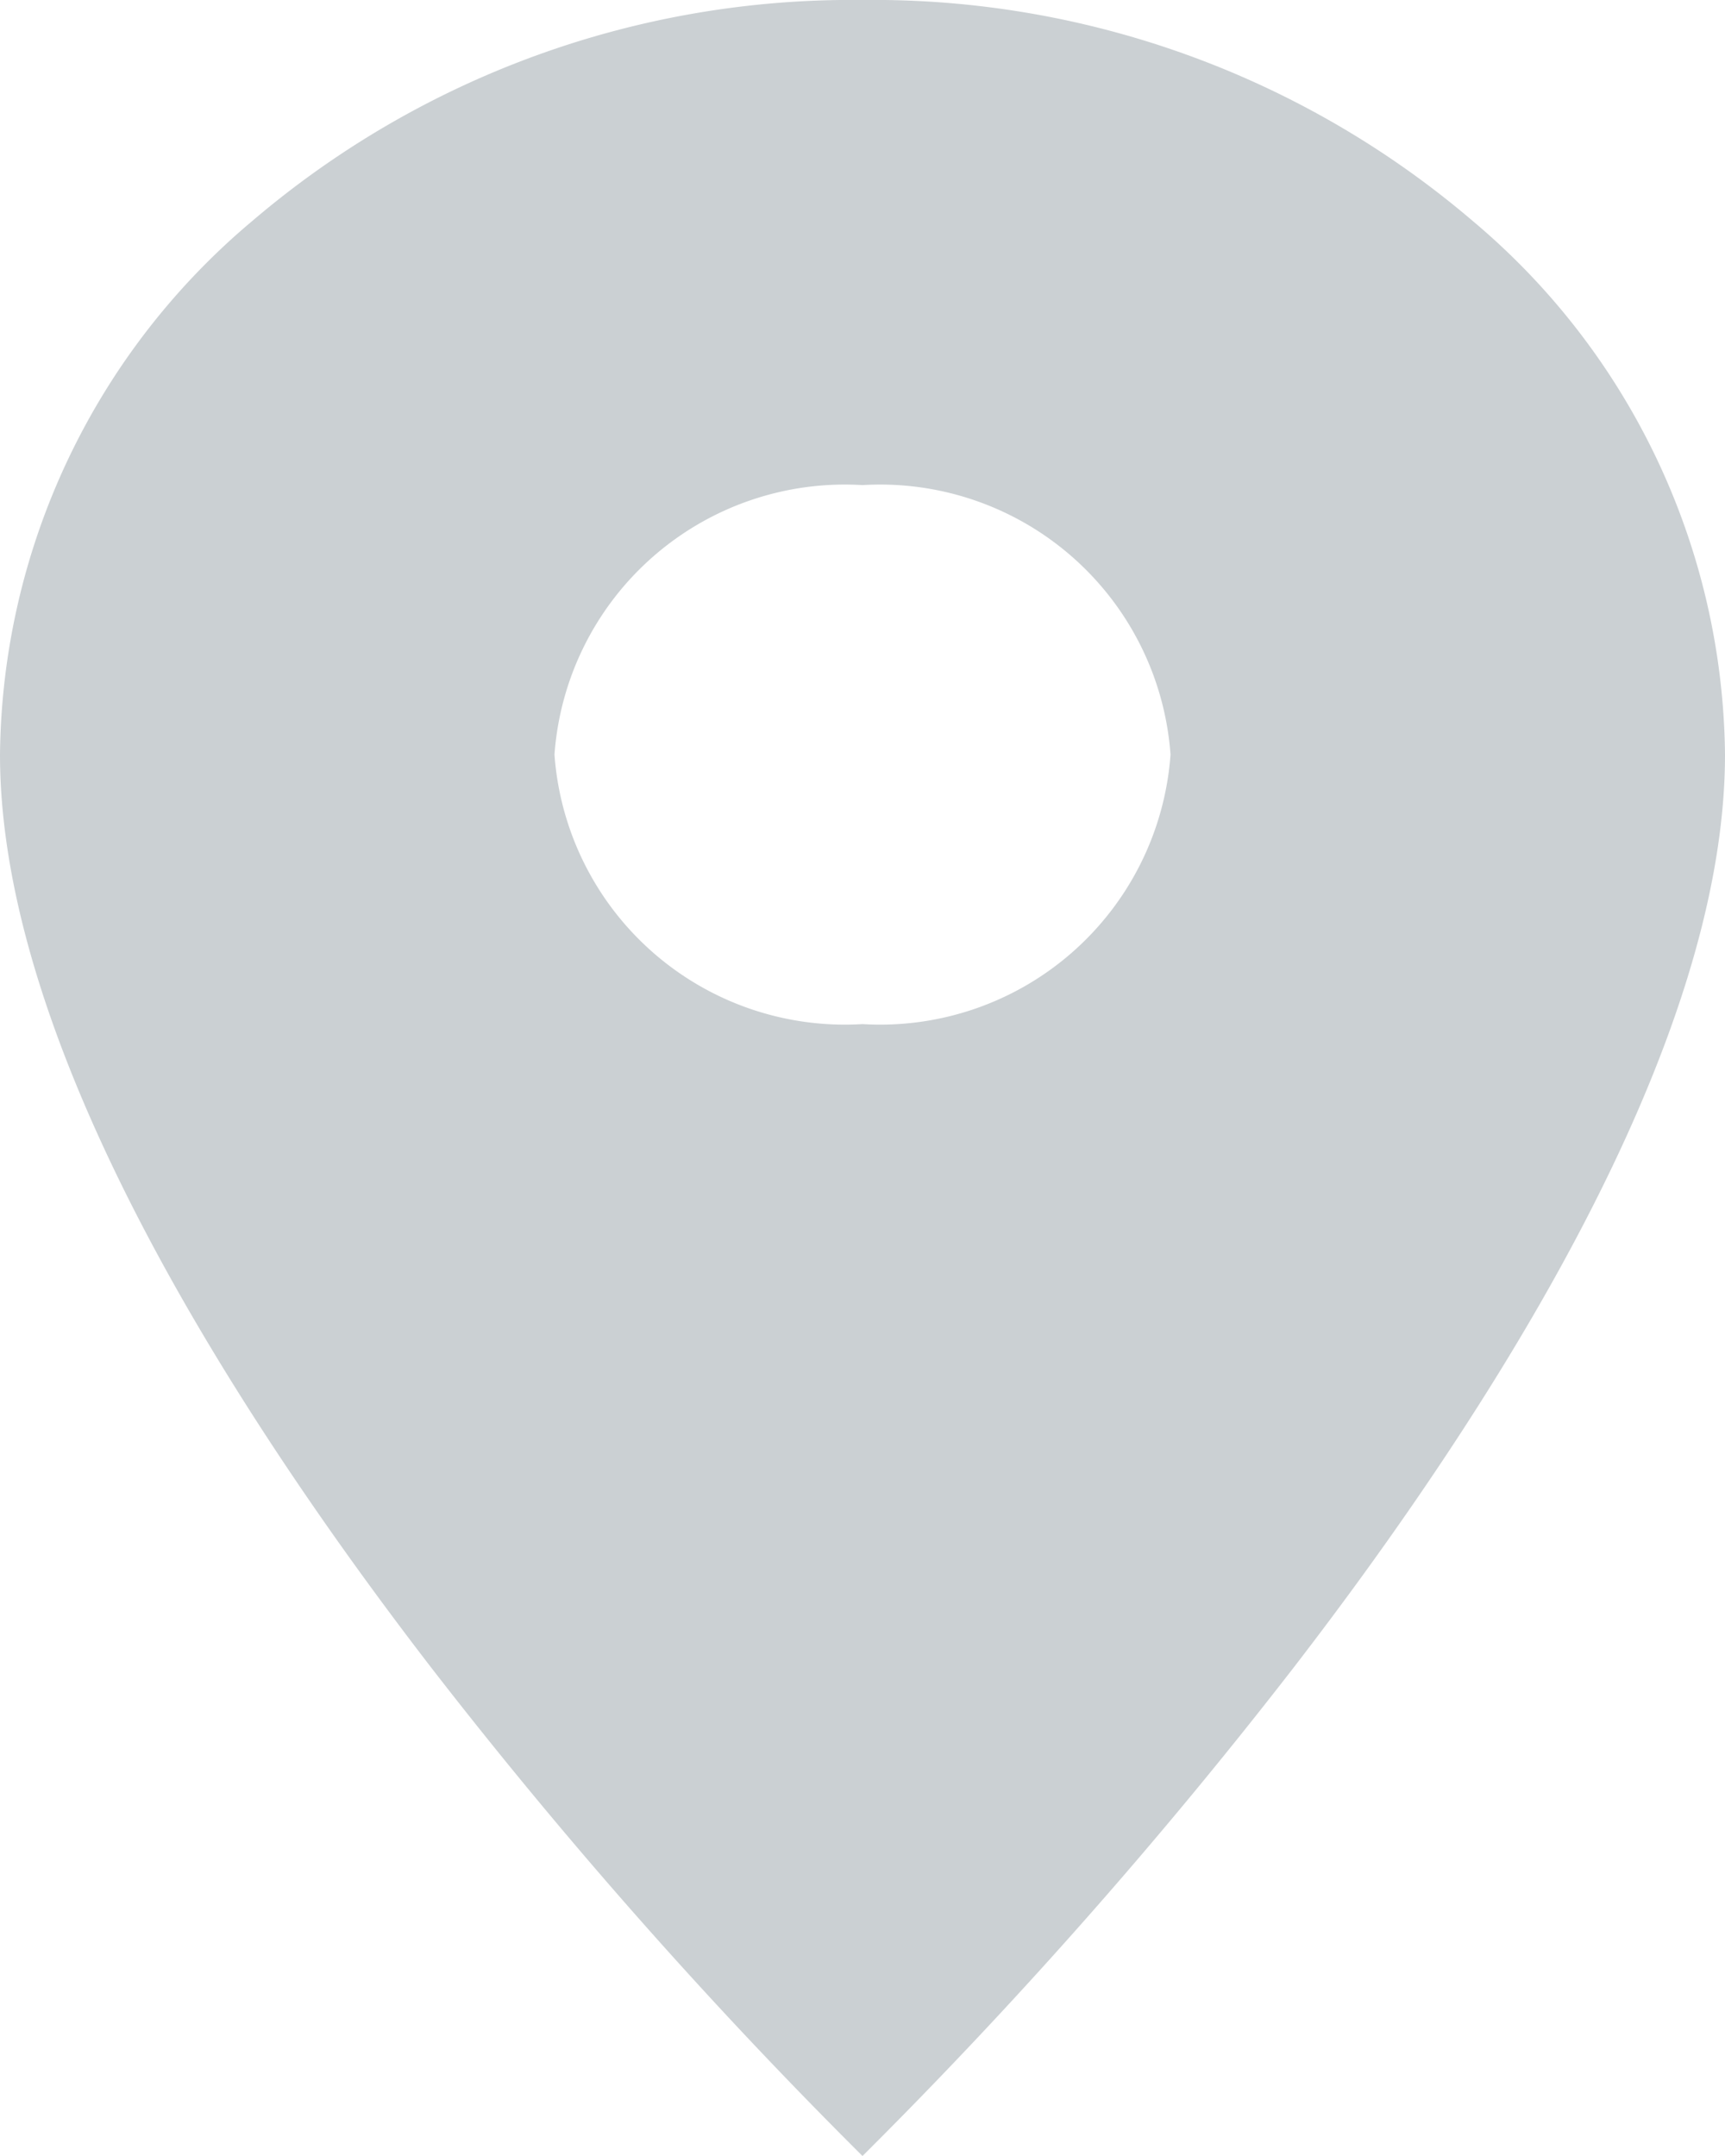
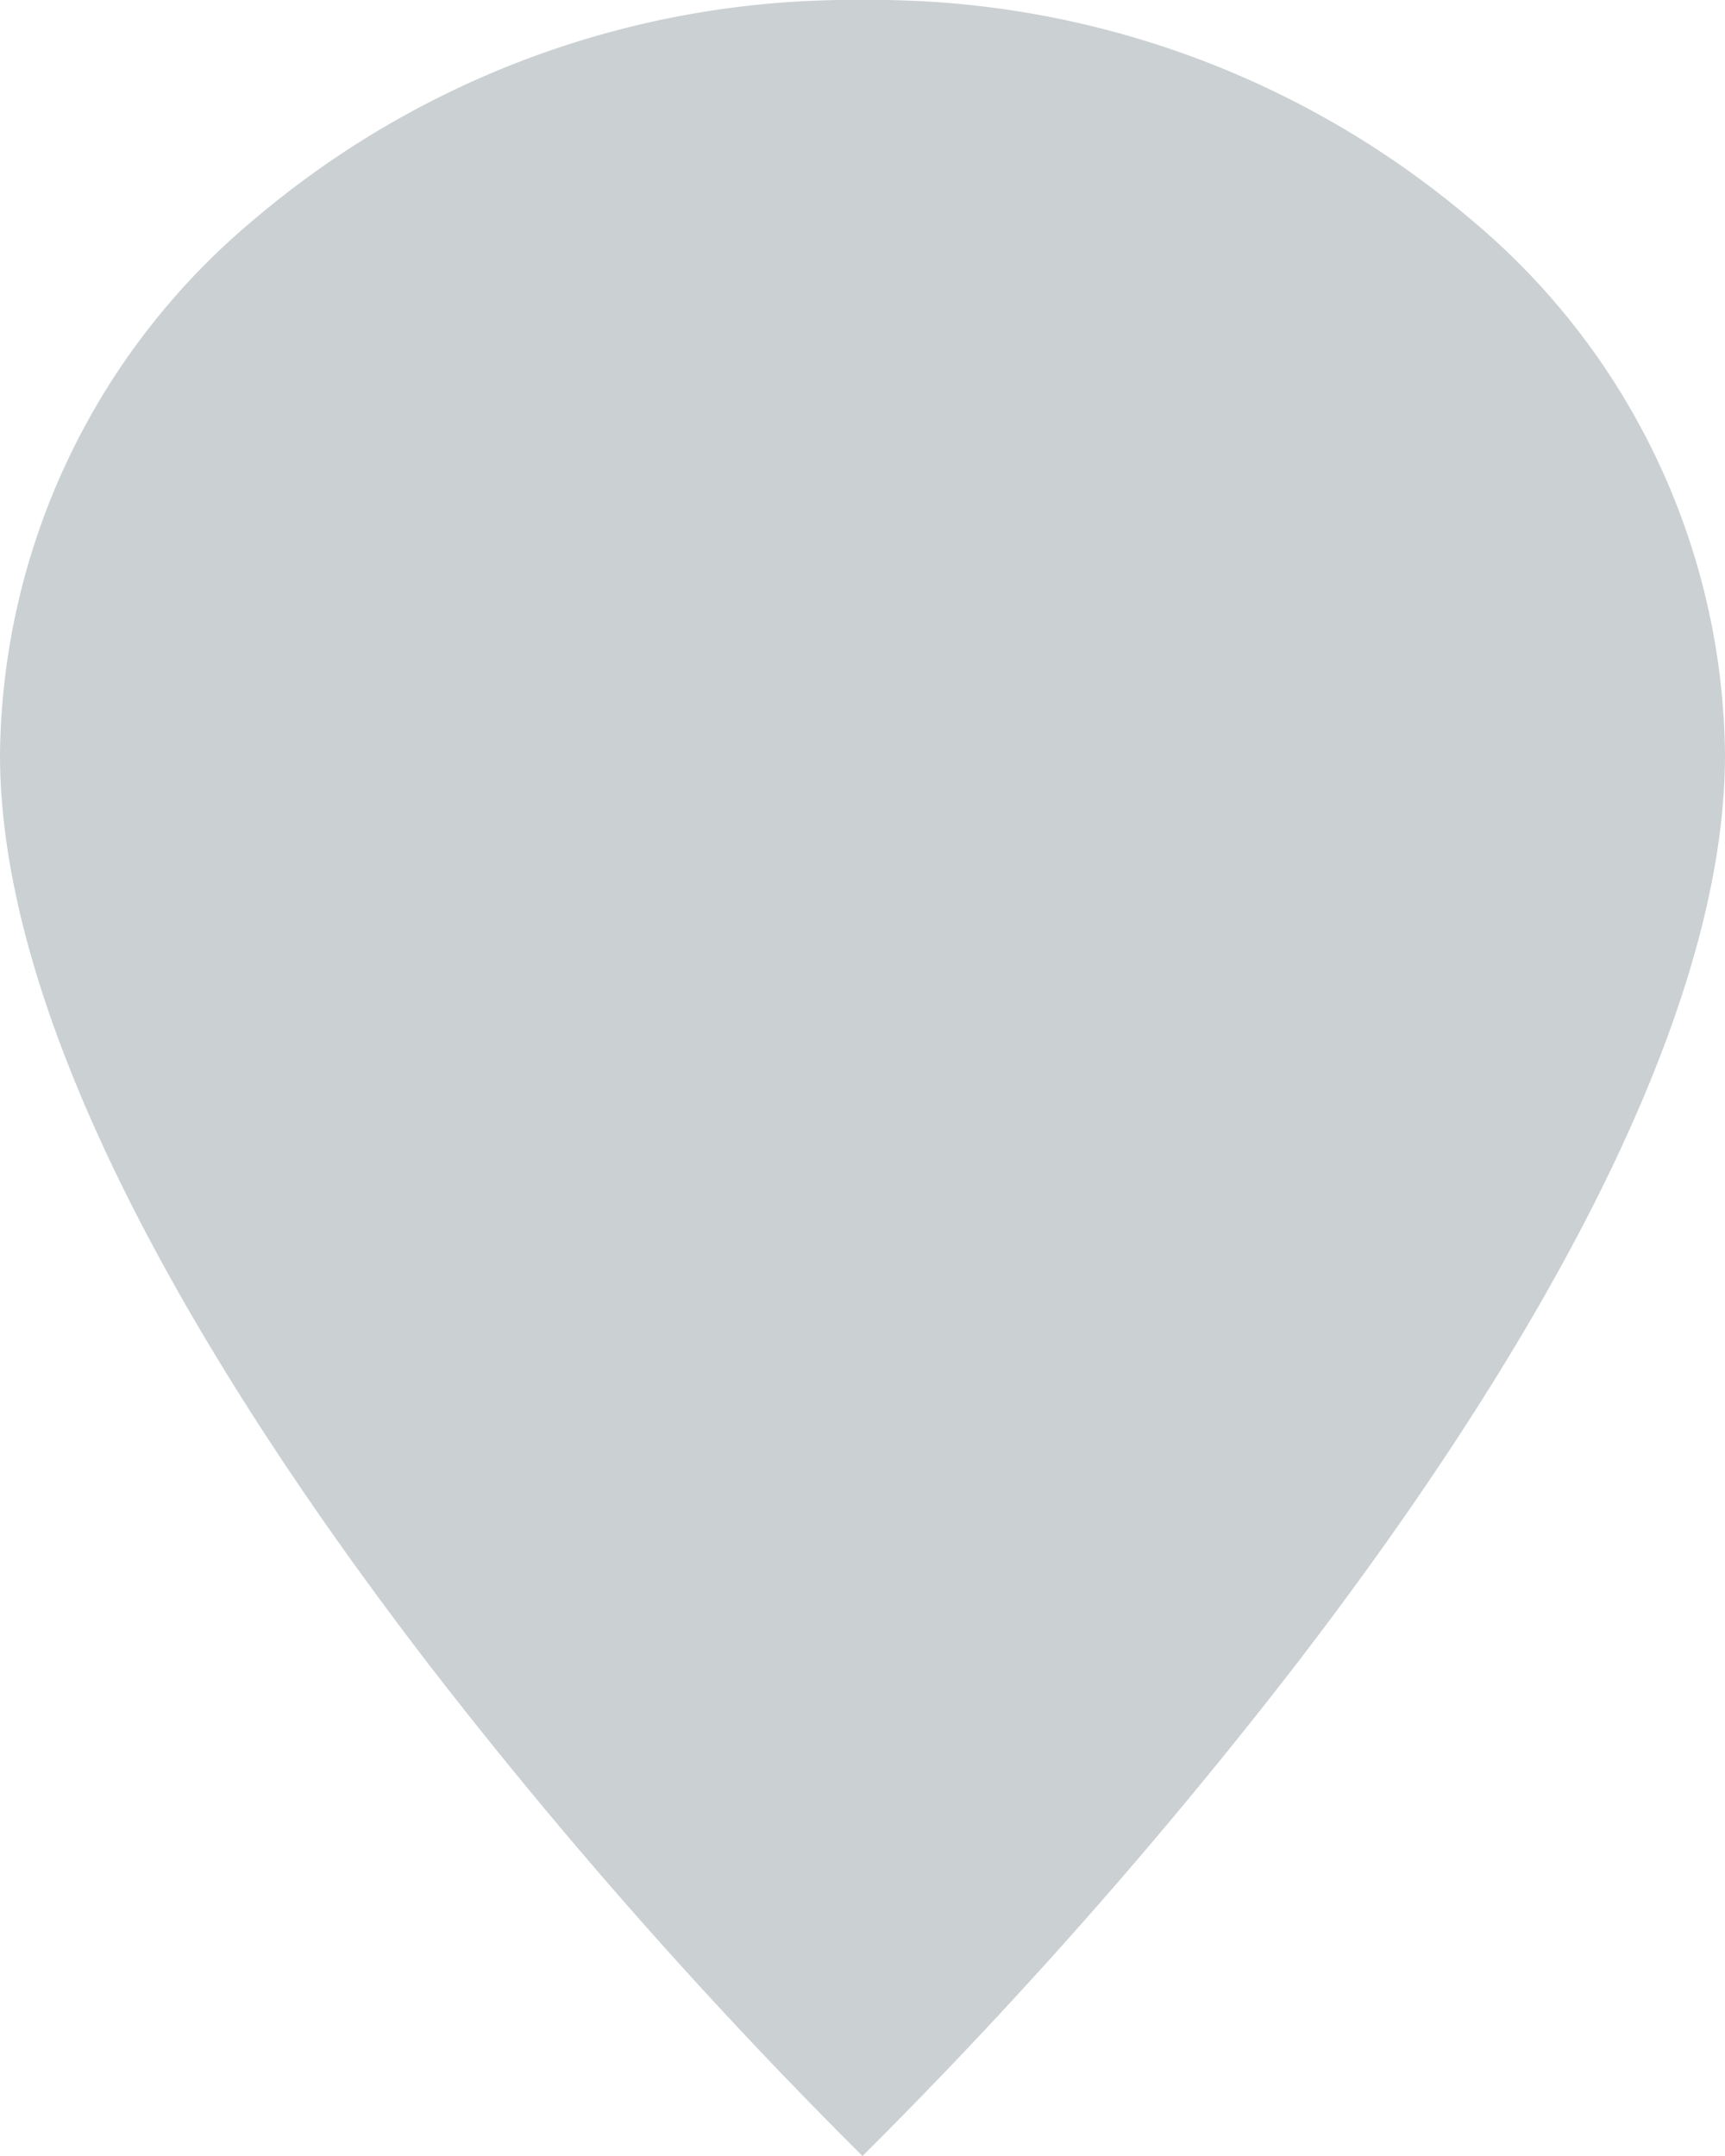
<svg xmlns="http://www.w3.org/2000/svg" width="16" height="20" viewBox="0 0 16 20">
-   <path id="_Color" data-name=" ↳Color" d="M8,20H8a46.939,46.939,0,0,1-4-4.53C2.175,13.1,0,9.712,0,7A6.546,6.546,0,0,1,2.341,2.049,8.559,8.559,0,0,1,8,0a8.559,8.559,0,0,1,5.659,2.049A6.546,6.546,0,0,1,16,7c0,2.712-2.175,6.1-4,8.468A46.939,46.939,0,0,1,8,20ZM8,4.5A2.7,2.7,0,0,0,5.143,7,2.7,2.7,0,0,0,8,9.5,2.7,2.7,0,0,0,10.857,7,2.7,2.7,0,0,0,8,4.5Z" transform="translate(0 0)" fill="#cbd0d3" />
+   <path id="_Color" data-name=" ↳Color" d="M8,20H8a46.939,46.939,0,0,1-4-4.53C2.175,13.1,0,9.712,0,7A6.546,6.546,0,0,1,2.341,2.049,8.559,8.559,0,0,1,8,0a8.559,8.559,0,0,1,5.659,2.049A6.546,6.546,0,0,1,16,7c0,2.712-2.175,6.1-4,8.468A46.939,46.939,0,0,1,8,20ZM8,4.5Z" transform="translate(0 0)" fill="#cbd0d3" />
</svg>